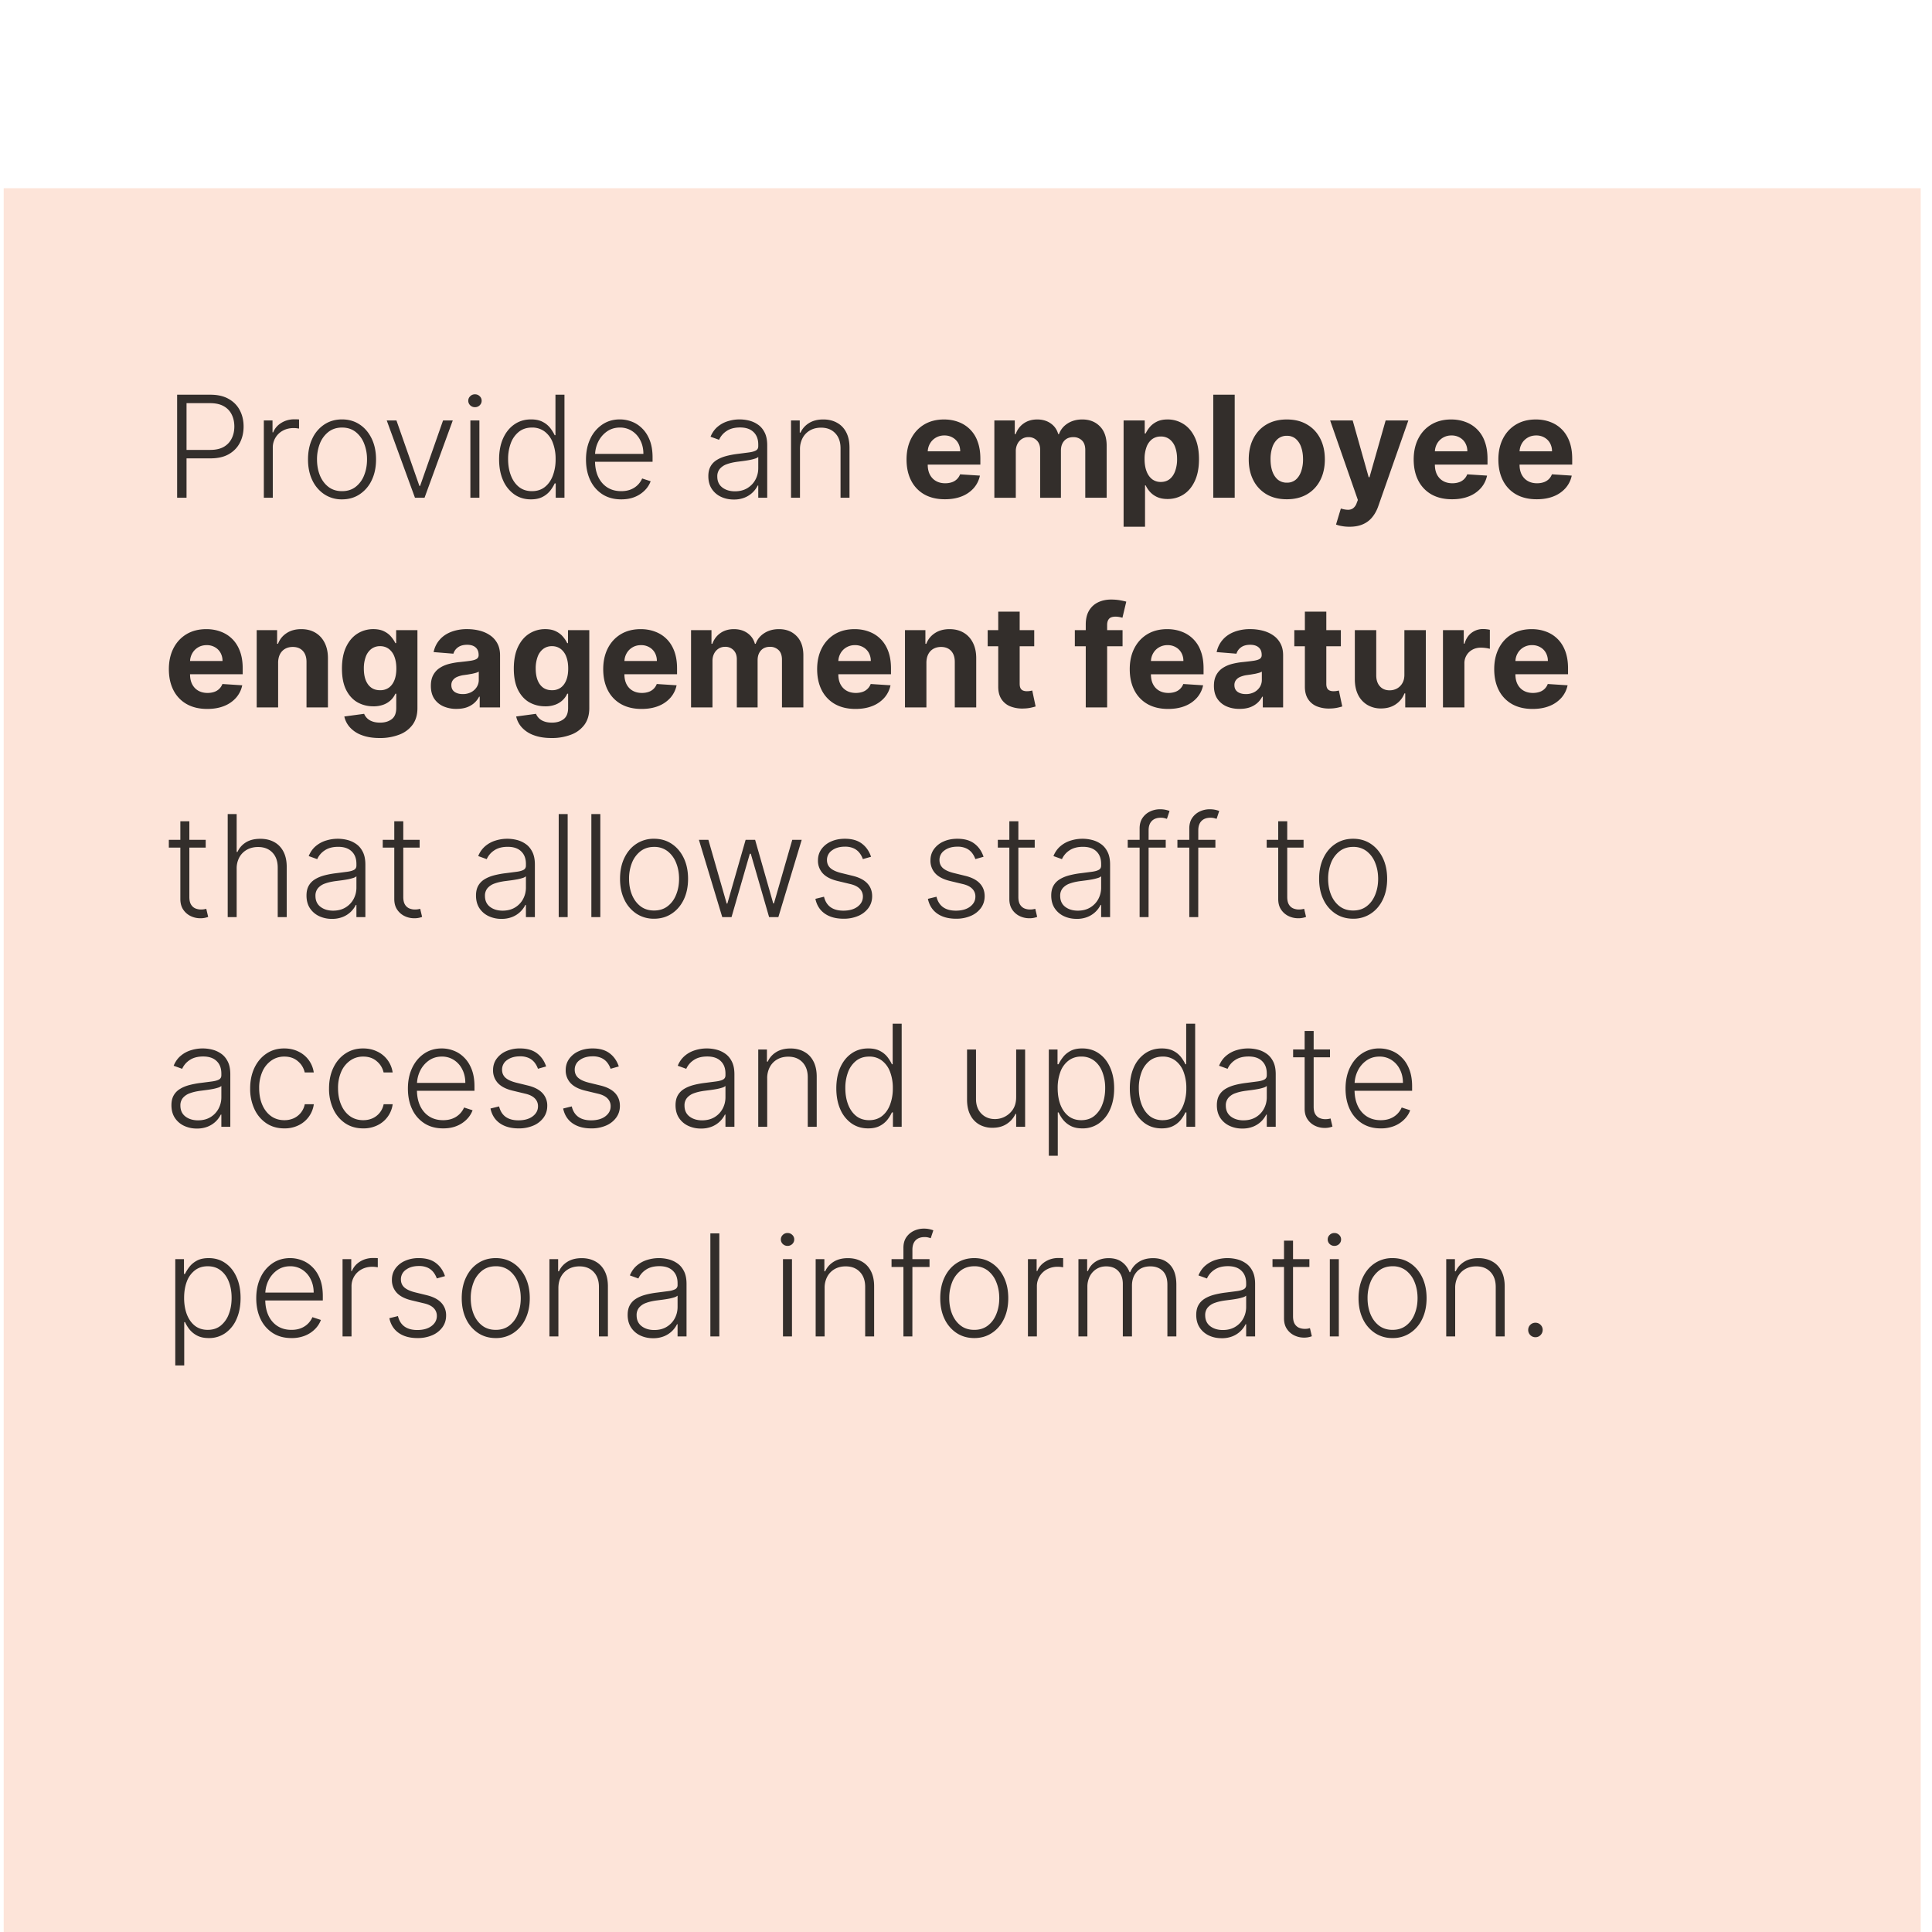
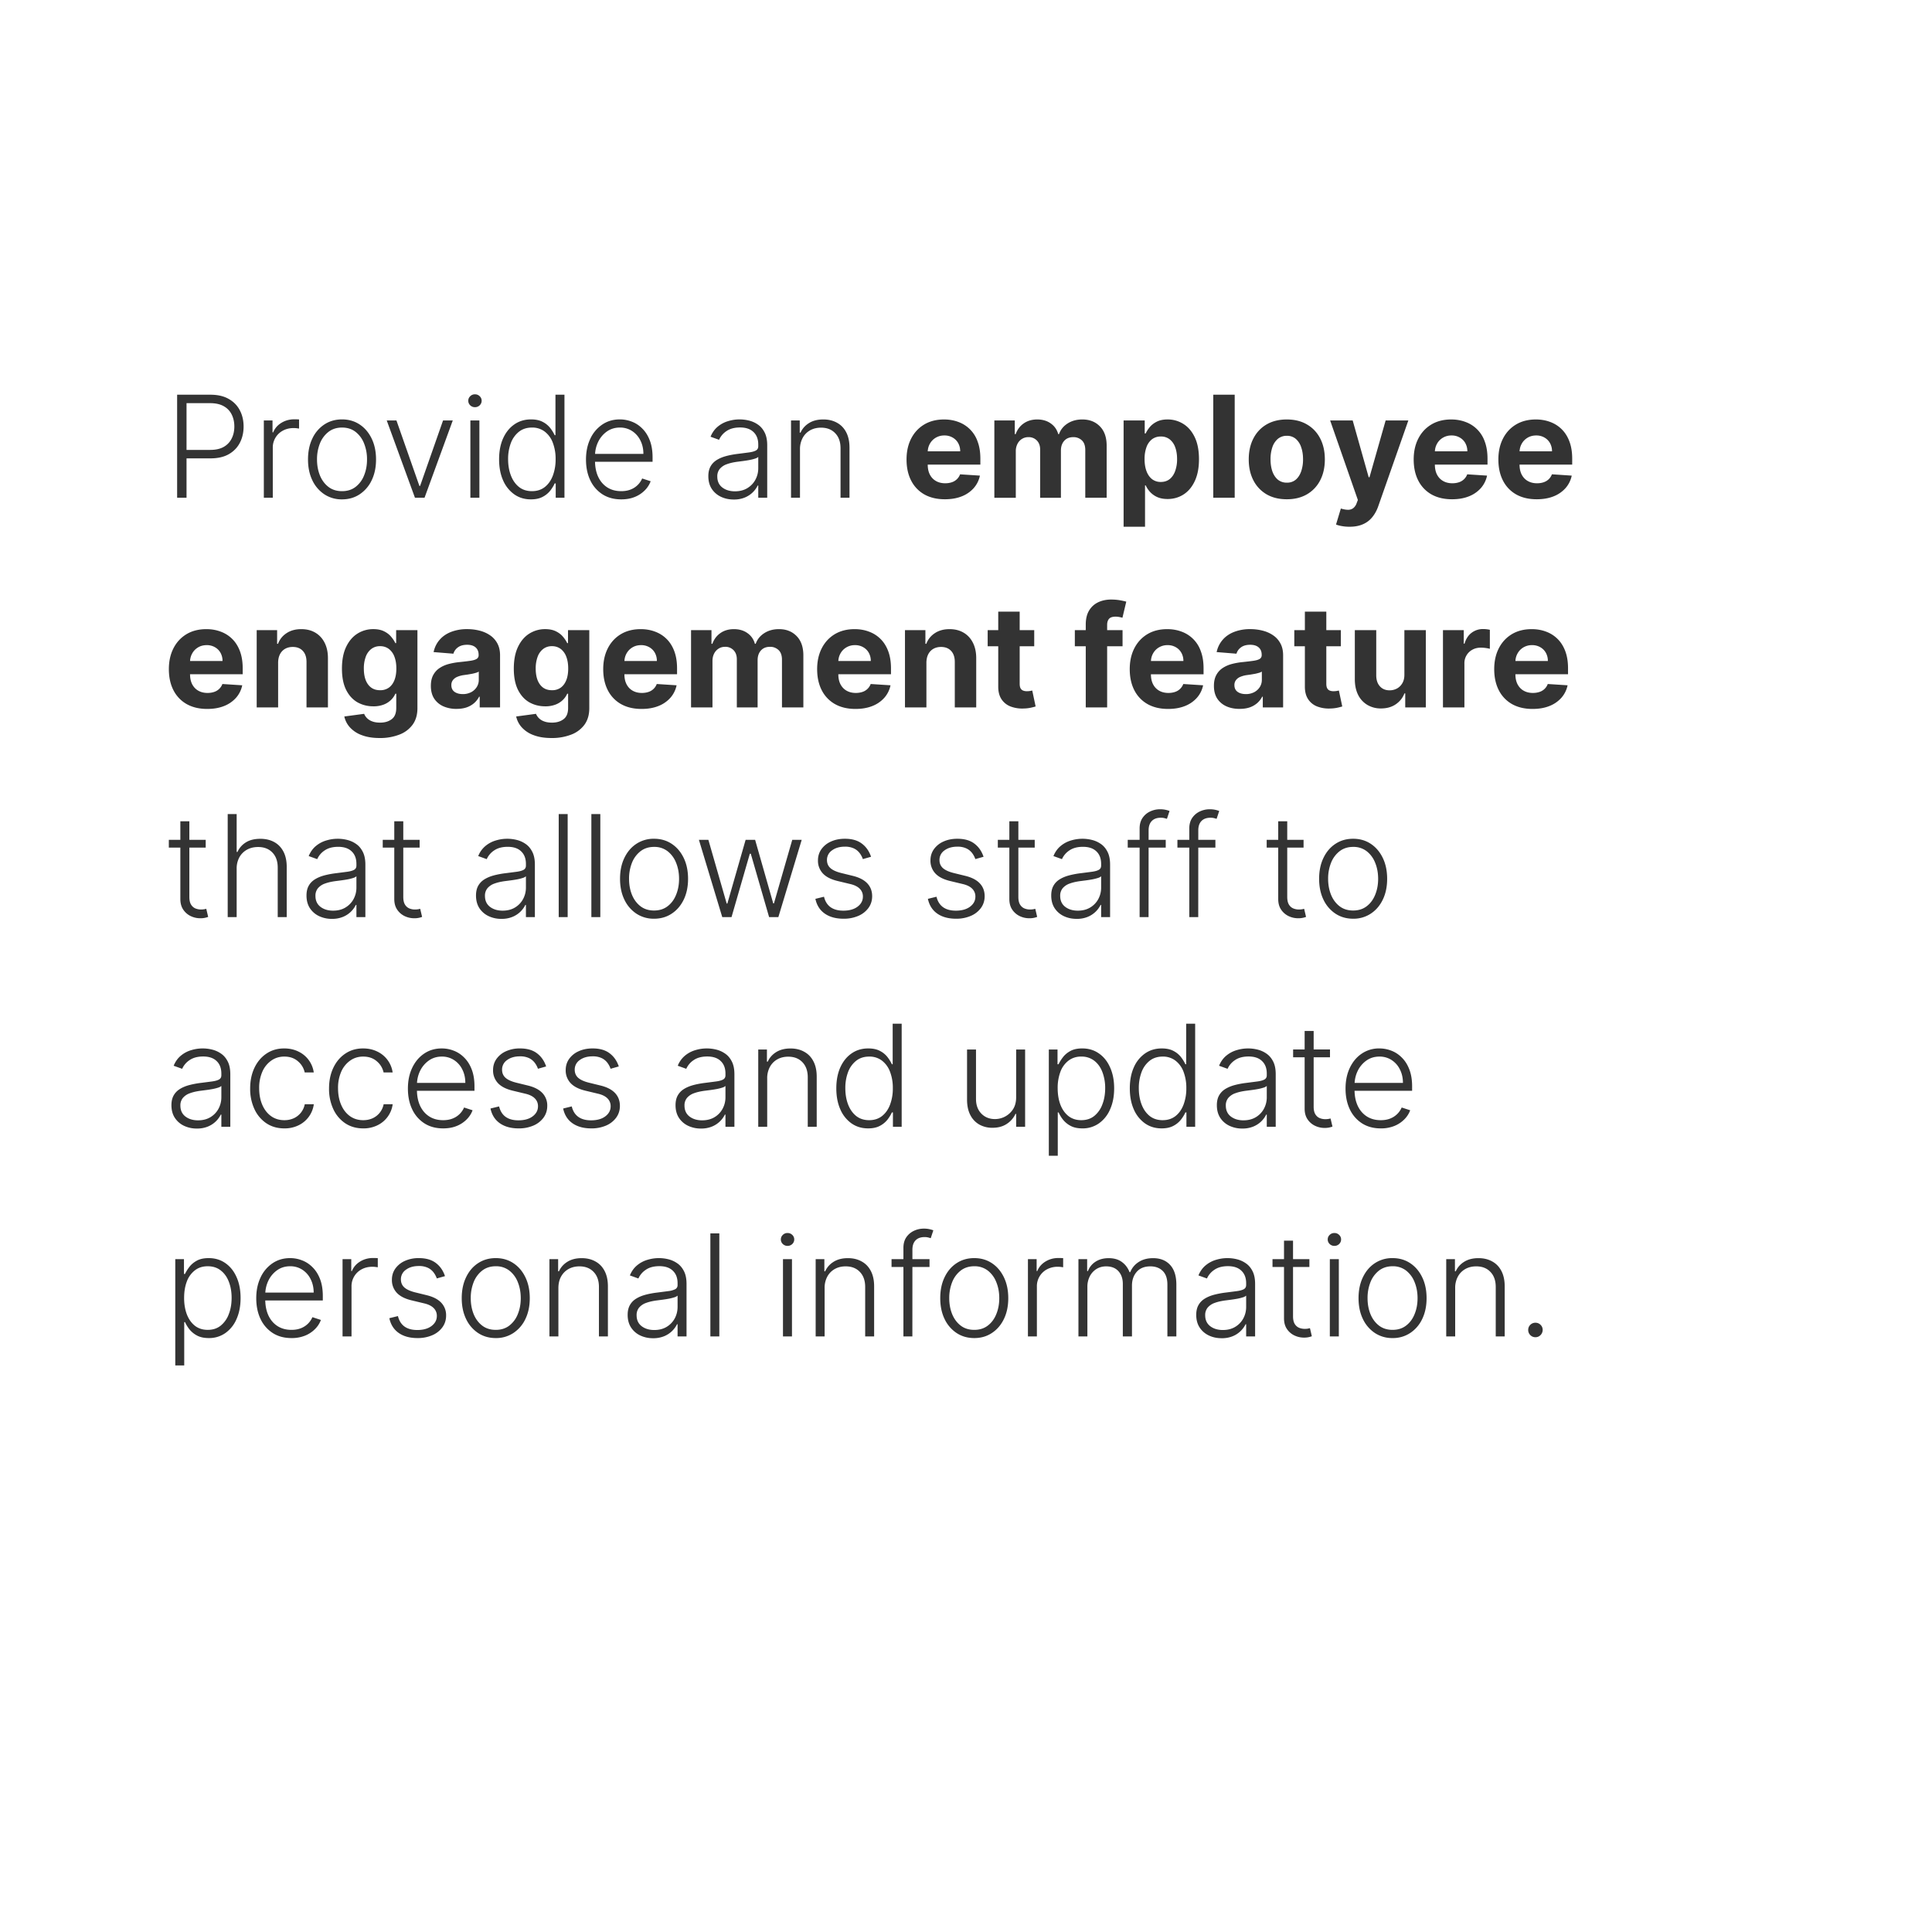
<svg xmlns="http://www.w3.org/2000/svg" width="129" height="129" fill="none">
  <g filter="url(#a)">
-     <path fill="#FDE4D9" d="M.246.03h128v128h-128z" />
    <path fill="#000" fill-opacity=".8" d="M11.827 20.697v-6.88h2.22c.489 0 .896.094 1.223.282.33.186.577.439.743.759.168.32.252.68.252 1.082 0 .4-.083.763-.249 1.085-.165.32-.412.575-.739.763-.327.186-.733.279-1.22.279h-1.746v-.565h1.73c.36 0 .66-.067.897-.201a1.3 1.3 0 0 0 .53-.558c.12-.235.179-.503.179-.803 0-.3-.06-.568-.178-.803a1.275 1.275 0 0 0-.534-.555c-.238-.134-.54-.201-.904-.201h-1.576v6.316h-.628zm5.789 0v-5.16h.58v.793h.045c.103-.26.282-.47.537-.629.258-.16.549-.242.874-.242a4.362 4.362 0 0 1 .316.01v.609a4.87 4.87 0 0 0-.142-.02 1.65 1.65 0 0 0-.218-.014c-.269 0-.509.057-.719.171a1.27 1.27 0 0 0-.675 1.15v3.332h-.598zm5.22.108a2.09 2.09 0 0 1-1.182-.34 2.296 2.296 0 0 1-.8-.937c-.192-.4-.288-.863-.288-1.387 0-.53.096-.994.288-1.395a2.27 2.27 0 0 1 .8-.94c.343-.227.737-.34 1.183-.34.445 0 .838.113 1.179.34.34.226.607.54.8.94.194.401.292.866.292 1.395 0 .524-.096.986-.29 1.387a2.28 2.28 0 0 1-.802.937c-.34.227-.734.34-1.18.34zm0-.548c.36 0 .663-.096.911-.289a1.78 1.78 0 0 0 .565-.77c.13-.32.194-.672.194-1.058a2.81 2.81 0 0 0-.194-1.061 1.807 1.807 0 0 0-.565-.776c-.248-.195-.552-.293-.91-.293-.356 0-.66.098-.91.293a1.832 1.832 0 0 0-.569.776 2.86 2.86 0 0 0-.191 1.061c0 .386.064.738.191 1.059.13.32.32.577.568.77.249.192.552.288.91.288zm7.395-4.72-1.885 5.16h-.639l-1.884-5.16h.648l1.532 4.37h.047l1.532-4.37h.649zm1.176 5.16v-5.16h.602v5.16h-.602zm.306-6.047a.442.442 0 0 1-.316-.125.412.412 0 0 1-.13-.305c0-.119.043-.22.13-.303a.436.436 0 0 1 .316-.127c.123 0 .229.042.316.127a.401.401 0 0 1 .131.303c0 .118-.044.22-.131.305a.442.442 0 0 1-.316.125zm3.735 6.155c-.423 0-.794-.112-1.112-.336a2.225 2.225 0 0 1-.746-.938c-.177-.4-.265-.867-.265-1.4 0-.531.088-.996.265-1.395.18-.4.43-.712.75-.934.32-.224.693-.336 1.118-.336.314 0 .575.056.783.168a1.5 1.5 0 0 1 .5.41c.126.163.224.323.293.477h.054v-2.705h.601v6.881h-.584v-.957h-.07c-.07.157-.169.318-.296.484a1.562 1.562 0 0 1-.508.413c-.208.112-.47.168-.783.168zm.07-.548c.335 0 .62-.09.854-.272.235-.184.415-.436.538-.756a3.05 3.05 0 0 0 .188-1.109 2.99 2.99 0 0 0-.185-1.092 1.668 1.668 0 0 0-.537-.745 1.36 1.36 0 0 0-.857-.273c-.345 0-.636.095-.874.283a1.74 1.74 0 0 0-.537.756 2.995 2.995 0 0 0-.182 1.071c0 .401.062.763.185 1.085.123.323.303.58.538.77.237.188.527.282.87.282zm5.961.548c-.481 0-.898-.112-1.25-.336a2.252 2.252 0 0 1-.816-.938c-.19-.4-.286-.862-.286-1.384 0-.52.095-.98.286-1.384a2.31 2.31 0 0 1 .796-.95c.34-.232.734-.347 1.18-.347.28 0 .55.052.809.155.26.1.493.256.699.467.208.208.373.471.494.79.12.315.181.69.181 1.121v.296H39.54v-.527h3.42c0-.332-.066-.63-.2-.894a1.567 1.567 0 0 0-.555-.632 1.453 1.453 0 0 0-.817-.232c-.327 0-.614.088-.863.262a1.8 1.8 0 0 0-.585.693c-.139.286-.21.6-.211.94v.316c0 .41.07.768.211 1.075.144.305.346.541.608.71.262.167.573.251.931.251.244 0 .458-.038.642-.114a1.376 1.376 0 0 0 .756-.733l.567.185a1.673 1.673 0 0 1-.386.602 1.968 1.968 0 0 1-.665.443c-.264.11-.569.165-.914.165zm7.513.01c-.311 0-.595-.06-.853-.182a1.492 1.492 0 0 1-.615-.53c-.152-.233-.228-.516-.228-.847 0-.255.048-.47.144-.645.096-.175.233-.318.41-.43.177-.112.386-.2.628-.266.242-.065.509-.115.8-.15.289-.037.533-.068.732-.095.202-.027.355-.07.46-.128.106-.058.159-.152.159-.282v-.12c0-.352-.106-.629-.316-.83-.209-.204-.509-.306-.9-.306-.373 0-.676.081-.911.245a1.358 1.358 0 0 0-.49.578l-.569-.205c.117-.282.278-.507.484-.675a1.91 1.91 0 0 1 .692-.367 2.613 2.613 0 0 1 1.391-.037c.215.052.415.142.598.27.184.125.333.3.447.527.114.224.172.508.172.853v3.504h-.598v-.816h-.037a1.651 1.651 0 0 1-.85.796 1.88 1.88 0 0 1-.75.138zm.08-.548c.319 0 .594-.07.827-.211.233-.142.413-.329.538-.562.128-.235.192-.493.192-.776v-.745a.594.594 0 0 1-.226.114 3.108 3.108 0 0 1-.36.09 8.395 8.395 0 0 1-.402.064l-.363.047c-.291.036-.54.092-.746.168a1.075 1.075 0 0 0-.474.316.773.773 0 0 0-.164.51c0 .314.112.557.336.73.224.17.505.255.843.255zm4.343-2.795v3.225h-.598v-5.16h.582v.81h.053c.121-.265.31-.477.565-.636.257-.16.575-.242.954-.242.347 0 .652.073.914.219.264.143.469.355.615.635.147.28.221.624.221 1.031v3.343h-.598v-3.306c0-.423-.118-.758-.356-1.004-.235-.247-.55-.37-.947-.37-.271 0-.512.058-.723.175a1.27 1.27 0 0 0-.5.504 1.57 1.57 0 0 0-.182.776zm9.676 3.326c-.531 0-.988-.107-1.371-.322a2.208 2.208 0 0 1-.88-.921c-.207-.399-.31-.87-.31-1.415 0-.53.103-.996.31-1.397.206-.401.496-.713.87-.937.376-.224.817-.336 1.323-.336.34 0 .658.054.951.164a2.121 2.121 0 0 1 1.29 1.307c.124.327.185.71.185 1.15v.392h-4.357v-.887h3.01a1.1 1.1 0 0 0-.134-.547.962.962 0 0 0-.373-.373 1.063 1.063 0 0 0-.548-.138 1.1 1.1 0 0 0-.578.151 1.06 1.06 0 0 0-.39.4 1.13 1.13 0 0 0-.144.554v.844c0 .255.047.476.141.661.096.186.232.33.407.43.174.101.381.152.621.152.16 0 .305-.023.437-.067a.876.876 0 0 0 .554-.53l1.324.086a1.808 1.808 0 0 1-.413.833 2.075 2.075 0 0 1-.8.551c-.325.13-.7.195-1.125.195zm3.302-.1v-5.161h1.364v.91h.06c.108-.302.287-.54.538-.715.251-.175.551-.262.9-.262.355 0 .656.088.904.265.25.175.415.412.498.712h.053c.106-.296.296-.532.572-.709.277-.179.606-.268.984-.268.482 0 .872.153 1.173.46.302.304.453.737.453 1.297v3.47h-1.428V17.51c0-.287-.076-.502-.228-.645a.801.801 0 0 0-.571-.215c-.26 0-.463.083-.609.248-.145.164-.218.38-.218.649v3.151h-1.387V17.48c0-.253-.073-.455-.219-.605a.749.749 0 0 0-.568-.225.789.789 0 0 0-.43.12.831.831 0 0 0-.299.333 1.06 1.06 0 0 0-.11.498v3.097h-1.432zm8.63 1.934v-7.095h1.41v.867h.065c.062-.14.153-.28.272-.424.12-.145.278-.266.47-.363.195-.098.437-.148.726-.148.376 0 .723.1 1.041.296.318.195.573.49.763.884.19.392.286.883.286 1.475 0 .575-.093 1.061-.28 1.458-.183.394-.434.693-.752.897-.316.201-.67.302-1.061.302-.278 0-.515-.046-.71-.137a1.466 1.466 0 0 1-.473-.346 1.762 1.762 0 0 1-.282-.427h-.044v2.762h-1.431zm1.4-4.515c0 .307.043.575.128.803.085.228.209.406.37.534a.929.929 0 0 0 .588.188c.233 0 .43-.064.591-.191.162-.13.284-.31.366-.538a2.29 2.29 0 0 0 .128-.796c0-.298-.041-.56-.124-.786a1.17 1.17 0 0 0-.366-.531.928.928 0 0 0-.595-.192.946.946 0 0 0-.591.185 1.16 1.16 0 0 0-.367.524 2.268 2.268 0 0 0-.127.8zm6.018-4.3v6.88H81.01v-6.88h1.431zm3.478 6.981c-.522 0-.973-.11-1.354-.333a2.276 2.276 0 0 1-.877-.934c-.206-.4-.309-.865-.309-1.394 0-.533.103-.999.31-1.398.205-.4.498-.712.876-.934.381-.223.832-.335 1.354-.335.522 0 .972.111 1.35.335.382.222.675.534.881.934.206.4.31.865.31 1.398 0 .529-.104.994-.31 1.394-.206.4-.5.71-.88.934-.379.222-.829.333-1.35.333zm.007-1.109a.89.89 0 0 0 .595-.201c.159-.137.278-.323.36-.558a2.41 2.41 0 0 0 .123-.803c0-.3-.041-.568-.124-.803a1.25 1.25 0 0 0-.36-.558.88.88 0 0 0-.594-.205.91.91 0 0 0-.605.205 1.26 1.26 0 0 0-.366.558 2.47 2.47 0 0 0-.121.803c0 .3.04.568.12.803.084.235.206.421.367.558a.921.921 0 0 0 .605.201zm4.181 2.944c-.181 0-.352-.015-.51-.044a1.857 1.857 0 0 1-.39-.104l.322-1.069c.168.052.32.08.454.084a.576.576 0 0 0 .353-.094.705.705 0 0 0 .245-.342l.084-.219-1.851-5.308h1.505l1.068 3.79h.054l1.078-3.79h1.516l-2.006 5.718c-.096.278-.227.52-.393.726a1.61 1.61 0 0 1-.622.48c-.25.114-.553.172-.907.172zm6.846-1.835c-.531 0-.988-.107-1.371-.322a2.208 2.208 0 0 1-.88-.921c-.206-.399-.31-.87-.31-1.415 0-.53.104-.996.31-1.397.206-.401.496-.713.87-.937.376-.224.817-.336 1.323-.336.34 0 .658.054.951.164a2.121 2.121 0 0 1 1.29 1.307c.124.327.185.71.185 1.15v.392h-4.357v-.887h3.01a1.1 1.1 0 0 0-.134-.547.962.962 0 0 0-.373-.373 1.063 1.063 0 0 0-.548-.138 1.1 1.1 0 0 0-.578.151 1.06 1.06 0 0 0-.39.4 1.13 1.13 0 0 0-.144.554v.844c0 .255.047.476.141.661.096.186.232.33.407.43.174.101.381.152.621.152.16 0 .305-.023.437-.067a.876.876 0 0 0 .554-.53l1.324.086a1.808 1.808 0 0 1-.413.833 2.075 2.075 0 0 1-.8.551c-.325.13-.7.195-1.125.195zm5.654 0c-.531 0-.988-.107-1.371-.322a2.206 2.206 0 0 1-.88-.921c-.206-.399-.309-.87-.309-1.415 0-.53.103-.996.309-1.397.206-.401.496-.713.87-.937.376-.224.818-.336 1.324-.336.34 0 .657.054.951.164.295.108.553.27.772.487.222.218.395.49.518.82.123.327.185.71.185 1.15v.392h-4.358v-.887h3.01a1.09 1.09 0 0 0-.134-.547.965.965 0 0 0-.373-.373 1.063 1.063 0 0 0-.548-.138c-.217 0-.409.05-.577.151a1.058 1.058 0 0 0-.39.4c-.094.166-.142.35-.145.554v.844c0 .255.047.476.141.661.097.186.232.33.407.43.175.101.382.152.622.152.159 0 .304-.023.436-.067a.91.91 0 0 0 .34-.202c.094-.09.165-.2.215-.33l1.323.088a1.808 1.808 0 0 1-.413.833 2.073 2.073 0 0 1-.799.551c-.325.13-.7.195-1.126.195zm-88.771 14c-.53 0-.988-.108-1.37-.323a2.209 2.209 0 0 1-.881-.92c-.206-.399-.31-.87-.31-1.414 0-.531.104-.997.31-1.398.206-.401.496-.713.87-.938.376-.224.818-.335 1.324-.335.34 0 .657.054.95.164.296.108.554.27.773.487.222.218.395.49.518.82.123.327.185.71.185 1.15v.392h-4.358v-.887h3.01a1.09 1.09 0 0 0-.134-.547.962.962 0 0 0-.373-.373 1.063 1.063 0 0 0-.548-.138c-.217 0-.41.05-.577.151a1.06 1.06 0 0 0-.39.4 1.13 1.13 0 0 0-.145.554v.844c0 .255.047.475.141.661.097.186.232.33.407.43.175.101.382.152.622.152.159 0 .304-.023.436-.067a.878.878 0 0 0 .554-.53l1.324.086a1.808 1.808 0 0 1-.413.833 2.076 2.076 0 0 1-.8.551c-.324.13-.7.195-1.125.195zm4.734-3.084v2.983h-1.431v-5.16h1.364v.91h.06c.114-.3.306-.537.575-.712.268-.177.594-.265.977-.265.359 0 .671.078.938.235.266.157.473.38.621.672.148.289.222.634.222 1.034v3.286h-1.431v-3.03c.002-.316-.079-.562-.242-.74-.164-.179-.389-.268-.675-.268-.193 0-.363.041-.511.124a.866.866 0 0 0-.343.363c-.08.157-.122.346-.124.568zm6.779 5.026c-.464 0-.861-.064-1.193-.192a1.979 1.979 0 0 1-.786-.514 1.58 1.58 0 0 1-.38-.732l1.324-.178c.04.103.104.2.192.289a.93.93 0 0 0 .346.215c.145.056.322.084.53.084.312 0 .568-.076.77-.229.204-.15.306-.402.306-.755v-.945h-.06a1.359 1.359 0 0 1-.283.407 1.422 1.422 0 0 1-.484.312 1.86 1.86 0 0 1-.705.121c-.388 0-.74-.09-1.059-.268-.316-.182-.568-.458-.756-.83-.186-.374-.279-.847-.279-1.418 0-.585.096-1.073.286-1.465.19-.392.444-.685.76-.88a1.962 1.962 0 0 1 1.044-.293c.29 0 .531.05.726.148.195.097.352.218.47.363.121.143.214.285.28.424h.053v-.867h1.421v5.21c0 .44-.107.807-.322 1.103a1.942 1.942 0 0 1-.894.665 3.53 3.53 0 0 1-1.307.225zm.03-3.192a.98.98 0 0 0 .585-.171c.161-.117.284-.282.37-.497.087-.218.13-.477.13-.78 0-.302-.042-.564-.127-.786a1.149 1.149 0 0 0-.37-.52.94.94 0 0 0-.588-.186.928.928 0 0 0-.595.192 1.15 1.15 0 0 0-.366.524 2.23 2.23 0 0 0-.124.776c0 .298.041.556.124.773.085.215.207.382.367.5.16.117.359.175.594.175zm5.104 1.247a2.15 2.15 0 0 1-.88-.172 1.418 1.418 0 0 1-.612-.514c-.148-.228-.222-.513-.222-.853 0-.287.053-.528.158-.722.105-.195.249-.352.43-.47.181-.12.388-.21.618-.27.233-.06.477-.103.733-.127.3-.032.542-.06.725-.088.184-.029.317-.071.4-.127a.28.28 0 0 0 .125-.249v-.02c0-.213-.068-.377-.202-.494-.132-.116-.32-.175-.564-.175-.258 0-.463.058-.615.172a.789.789 0 0 0-.303.423l-1.323-.107c.067-.314.199-.585.396-.813.197-.231.451-.408.763-.531a2.915 2.915 0 0 1 1.088-.189c.287 0 .561.034.823.101.265.067.499.172.703.313.206.14.368.322.487.544.118.22.178.483.178.79v3.48H32.03v-.715h-.04a1.454 1.454 0 0 1-.332.426 1.537 1.537 0 0 1-.501.286c-.195.067-.42.1-.675.1zm.41-.988a1.2 1.2 0 0 0 .557-.124.988.988 0 0 0 .38-.343.884.884 0 0 0 .138-.487v-.548a.77.77 0 0 1-.185.08 3.374 3.374 0 0 1-.259.065l-.289.05-.262.037a1.772 1.772 0 0 0-.44.117.705.705 0 0 0-.292.219.532.532 0 0 0-.104.336c0 .195.07.344.211.447.144.1.325.15.544.15zm5.931 2.933c-.463 0-.861-.064-1.193-.192a1.979 1.979 0 0 1-.786-.514 1.58 1.58 0 0 1-.38-.732l1.324-.178c.04.103.105.2.192.289a.93.93 0 0 0 .346.215c.145.056.322.084.53.084.312 0 .569-.076.77-.229.204-.15.306-.402.306-.755v-.945h-.06a1.359 1.359 0 0 1-.283.407 1.422 1.422 0 0 1-.484.312 1.86 1.86 0 0 1-.705.121c-.388 0-.74-.09-1.059-.268-.315-.182-.567-.458-.755-.83-.186-.374-.28-.847-.28-1.418 0-.585.096-1.073.286-1.465.19-.392.444-.685.76-.88a1.962 1.962 0 0 1 1.044-.293c.29 0 .531.05.726.148.195.097.352.218.47.363.121.143.214.285.28.424h.053v-.867h1.421v5.21c0 .44-.107.807-.322 1.103a1.942 1.942 0 0 1-.894.665 3.53 3.53 0 0 1-1.307.225zm.03-3.192a.978.978 0 0 0 .585-.171c.161-.117.284-.282.37-.497.087-.218.13-.477.13-.78 0-.302-.042-.564-.127-.786a1.149 1.149 0 0 0-.37-.52.94.94 0 0 0-.588-.186.928.928 0 0 0-.594.192 1.15 1.15 0 0 0-.366.524 2.23 2.23 0 0 0-.125.776c0 .298.042.556.125.773.085.215.207.382.366.5.161.117.36.175.594.175zm5.984 1.25c-.53 0-.988-.108-1.37-.323a2.209 2.209 0 0 1-.881-.92c-.206-.399-.31-.87-.31-1.414 0-.531.104-.997.31-1.398.206-.401.496-.713.87-.938.377-.224.818-.335 1.324-.335.34 0 .657.054.95.164.296.108.554.27.773.487.222.218.395.49.518.82.123.327.185.71.185 1.15v.392h-4.358v-.887h3.01a1.09 1.09 0 0 0-.134-.547.962.962 0 0 0-.373-.373 1.063 1.063 0 0 0-.547-.138c-.218 0-.41.05-.578.151a1.059 1.059 0 0 0-.39.4c-.094.166-.142.35-.145.554v.844c0 .255.047.475.142.661.096.186.231.33.406.43.175.101.382.152.622.152.159 0 .304-.023.436-.067a.877.877 0 0 0 .554-.53l1.324.086a1.807 1.807 0 0 1-.413.833 2.076 2.076 0 0 1-.8.551c-.324.13-.7.195-1.125.195zm3.303-.1v-5.161h1.364v.91h.06c.108-.302.287-.54.538-.715.25-.175.55-.262.9-.262.354 0 .655.088.904.265.249.175.414.412.497.712h.054c.105-.296.296-.532.571-.709.278-.179.606-.268.984-.268.482 0 .873.153 1.173.46.302.304.454.737.454 1.297v3.47h-1.428V31.51c0-.287-.076-.502-.229-.645a.801.801 0 0 0-.57-.215c-.26 0-.463.083-.609.248-.146.164-.218.38-.218.649v3.151h-1.388V31.48c0-.253-.073-.455-.218-.605a.749.749 0 0 0-.568-.225c-.16 0-.303.04-.43.12a.831.831 0 0 0-.3.333c-.073.142-.11.307-.11.498v3.097H46.14zm10.981.1c-.53 0-.988-.108-1.37-.323a2.209 2.209 0 0 1-.881-.92c-.206-.399-.31-.87-.31-1.414 0-.531.104-.997.31-1.398.206-.401.496-.713.87-.938.376-.224.818-.335 1.324-.335.34 0 .657.054.95.164.296.108.554.27.773.487.222.218.395.49.518.82.123.327.185.71.185 1.15v.392h-4.358v-.887h3.01a1.09 1.09 0 0 0-.134-.547.962.962 0 0 0-.373-.373 1.063 1.063 0 0 0-.548-.138 1.1 1.1 0 0 0-.578.151 1.06 1.06 0 0 0-.39.4 1.13 1.13 0 0 0-.144.554v.844c0 .255.047.475.141.661.097.186.232.33.407.43.175.101.382.152.621.152.16 0 .305-.023.437-.067a.876.876 0 0 0 .554-.53l1.324.086a1.808 1.808 0 0 1-.413.833 2.075 2.075 0 0 1-.8.551c-.324.13-.7.195-1.125.195zm4.734-3.084v2.983h-1.431v-5.16h1.364v.91h.06c.114-.3.306-.537.575-.712.269-.177.594-.265.977-.265.359 0 .671.078.938.235.266.157.474.38.621.672.148.289.222.634.222 1.034v3.286h-1.431v-3.03c.002-.316-.079-.562-.242-.74-.164-.179-.389-.268-.675-.268-.193 0-.363.041-.511.124a.866.866 0 0 0-.343.363c-.08.157-.122.346-.124.568zm7.199-2.177v1.075h-3.108v-1.075h3.108zM66.653 28.3h1.431v4.811c0 .133.02.236.06.31a.33.33 0 0 0 .168.15.68.68 0 0 0 .256.044c.067 0 .134-.005.201-.016l.155-.03.225 1.064a4.003 4.003 0 0 1-.302.078 2.42 2.42 0 0 1-.474.057 2.175 2.175 0 0 1-.907-.138 1.266 1.266 0 0 1-.602-.49c-.143-.222-.214-.502-.211-.84v-5zm8.3 1.237v1.075h-3.186v-1.075h3.185zm-2.457 5.16v-5.533c0-.374.073-.684.219-.93.147-.247.349-.432.604-.555.256-.123.546-.185.87-.185.22 0 .42.017.602.05.184.034.32.064.41.091l-.256 1.075a1.796 1.796 0 0 0-.208-.05 1.298 1.298 0 0 0-.248-.024c-.211 0-.358.05-.44.148-.084.096-.125.232-.125.407v5.506h-1.428zm5.498.101c-.531 0-.988-.108-1.371-.323a2.209 2.209 0 0 1-.88-.92c-.206-.399-.31-.87-.31-1.414 0-.531.103-.997.31-1.398.206-.401.496-.713.87-.938.376-.224.817-.335 1.323-.335.34 0 .658.054.951.164a2.121 2.121 0 0 1 1.29 1.307c.124.327.185.71.185 1.15v.392h-4.357v-.887h3.01a1.09 1.09 0 0 0-.135-.547.962.962 0 0 0-.372-.373 1.063 1.063 0 0 0-.548-.138 1.1 1.1 0 0 0-.578.151 1.059 1.059 0 0 0-.39.4c-.094.166-.142.35-.144.554v.844c0 .255.047.475.141.661.096.186.232.33.406.43.175.101.382.152.622.152.16 0 .305-.023.437-.067a.877.877 0 0 0 .554-.53l1.324.086a1.808 1.808 0 0 1-.413.833 2.076 2.076 0 0 1-.8.551c-.325.13-.7.195-1.125.195zm4.774-.003c-.33 0-.623-.057-.88-.172a1.418 1.418 0 0 1-.612-.514c-.148-.228-.222-.513-.222-.853 0-.287.053-.528.158-.722.105-.195.249-.352.43-.47.182-.12.388-.21.618-.27.233-.06.477-.103.733-.127.3-.032.542-.06.726-.088.183-.029.317-.071.4-.127a.28.28 0 0 0 .124-.249v-.02c0-.213-.067-.377-.202-.494-.132-.116-.32-.175-.564-.175-.258 0-.463.058-.615.172a.789.789 0 0 0-.303.423l-1.323-.107a1.8 1.8 0 0 1 .396-.813c.197-.231.451-.408.763-.531a2.915 2.915 0 0 1 1.088-.189 3.3 3.3 0 0 1 .823.101c.265.067.499.172.703.313.206.14.368.322.487.544.119.22.178.483.178.79v3.48h-1.357v-.715h-.04a1.458 1.458 0 0 1-.333.426 1.539 1.539 0 0 1-.5.286c-.196.067-.42.1-.676.1zm.41-.988a1.2 1.2 0 0 0 .557-.124.988.988 0 0 0 .38-.343.884.884 0 0 0 .138-.487v-.548a.77.77 0 0 1-.185.08 3.397 3.397 0 0 1-.259.065l-.289.05a71.7 71.7 0 0 0-.262.037 1.773 1.773 0 0 0-.44.117.704.704 0 0 0-.292.219.532.532 0 0 0-.104.336c0 .195.07.344.211.447.144.1.325.15.545.15zm6.351-4.27v1.075h-3.108v-1.075h3.108zM87.127 28.3h1.431v4.811c0 .133.02.236.06.31a.333.333 0 0 0 .169.15c.074.03.159.044.255.044.067 0 .135-.005.202-.016l.154-.03.225 1.064a4.02 4.02 0 0 1-.302.078 2.42 2.42 0 0 1-.474.057 2.175 2.175 0 0 1-.907-.138 1.266 1.266 0 0 1-.601-.49c-.144-.222-.214-.502-.212-.84v-5zm6.644 4.2v-2.963h1.431v5.16h-1.374v-.937h-.054c-.116.302-.31.545-.581.729-.269.184-.597.276-.984.276a1.74 1.74 0 0 1-.91-.236 1.617 1.617 0 0 1-.616-.668c-.145-.29-.22-.635-.221-1.038v-3.286h1.43v3.03c.003.305.085.546.246.722.161.178.377.266.648.266.173 0 .334-.04.484-.118a.92.92 0 0 0 .363-.356c.094-.157.14-.35.138-.581zm2.576 2.197v-5.16h1.388v.9h.053c.094-.32.252-.562.474-.726a1.25 1.25 0 0 1 .766-.248 2.181 2.181 0 0 1 .45.05v1.27a2.5 2.5 0 0 0-.605-.077c-.21 0-.398.046-.564.138a1.016 1.016 0 0 0-.53.934v2.92h-1.432zm5.983.101c-.531 0-.988-.108-1.371-.323a2.206 2.206 0 0 1-.88-.92c-.206-.399-.31-.87-.31-1.414 0-.531.104-.997.31-1.398.206-.401.496-.713.87-.938.376-.224.818-.335 1.324-.335.34 0 .657.054.951.164.295.108.553.27.772.487.222.218.394.49.518.82.123.327.184.71.184 1.15v.392h-4.357v-.887h3.01a1.1 1.1 0 0 0-.134-.547.965.965 0 0 0-.373-.373 1.063 1.063 0 0 0-.548-.138 1.1 1.1 0 0 0-.578.151 1.063 1.063 0 0 0-.389.4c-.094.166-.143.35-.145.554v.844c0 .255.047.475.141.661.097.186.232.33.407.43.175.101.382.152.621.152.159 0 .305-.023.437-.067a.863.863 0 0 0 .554-.53l1.324.086a1.808 1.808 0 0 1-.413.833 2.076 2.076 0 0 1-.8.551c-.324.13-.7.195-1.125.195zm-88.595 8.739v.52h-2.462v-.52h2.462zM12.042 42.3h.601v5.05c0 .215.037.384.111.507.074.121.17.208.289.259a.98.98 0 0 0 .38.074 1.282 1.282 0 0 0 .349-.047l.128.54a1.405 1.405 0 0 1-.531.091 1.47 1.47 0 0 1-.635-.144 1.243 1.243 0 0 1-.497-.43c-.13-.19-.195-.427-.195-.709v-5.19zm3.76 3.172v3.225h-.598v-6.88h.598v2.53h.054c.12-.267.308-.48.561-.639.255-.159.578-.239.968-.239.35 0 .656.072.92.215.265.144.47.355.618.636.148.28.222.624.222 1.034v3.343h-.601v-3.306c0-.425-.119-.76-.356-1.004-.235-.247-.554-.37-.954-.37-.276 0-.521.058-.736.175a1.284 1.284 0 0 0-.511.504 1.549 1.549 0 0 0-.185.776zm6.36 3.343a1.97 1.97 0 0 1-.854-.182 1.492 1.492 0 0 1-.615-.53c-.152-.233-.228-.516-.228-.847 0-.255.048-.47.144-.645.096-.175.233-.318.41-.43.177-.112.386-.2.628-.266.242-.065.509-.115.8-.15.289-.037.533-.068.732-.095.202-.027.355-.07.46-.128.106-.058.159-.152.159-.282v-.12c0-.352-.106-.629-.316-.83-.209-.204-.509-.306-.9-.306-.373 0-.676.082-.911.245a1.358 1.358 0 0 0-.49.578l-.569-.205c.117-.282.278-.507.484-.675a1.91 1.91 0 0 1 .692-.367 2.612 2.612 0 0 1 1.391-.037c.215.052.415.142.598.27.184.125.333.3.447.527.114.224.172.508.172.853v3.504h-.598v-.816h-.037a1.651 1.651 0 0 1-.85.796 1.88 1.88 0 0 1-.75.138zm.08-.548c.318 0 .594-.07.826-.211.233-.142.413-.329.538-.561a1.6 1.6 0 0 0 .192-.777v-.746a.594.594 0 0 1-.225.115 3.108 3.108 0 0 1-.36.09 8.395 8.395 0 0 1-.403.064l-.363.047c-.291.036-.54.092-.746.168a1.075 1.075 0 0 0-.474.316.773.773 0 0 0-.164.51c0 .314.112.557.336.73.224.17.505.255.843.255zm5.777-4.73v.52h-2.463v-.52h2.463zM26.326 42.3h.601v5.05c0 .215.037.384.111.507a.63.63 0 0 0 .289.259.98.98 0 0 0 .38.074 1.282 1.282 0 0 0 .349-.047l.128.54a1.405 1.405 0 0 1-.531.091 1.47 1.47 0 0 1-.635-.144 1.243 1.243 0 0 1-.497-.43c-.13-.19-.195-.427-.195-.709v-5.19zm7.154 6.515a1.97 1.97 0 0 1-.854-.182 1.493 1.493 0 0 1-.615-.53c-.152-.233-.228-.516-.228-.847 0-.255.048-.47.144-.645a1.18 1.18 0 0 1 .41-.43c.177-.112.387-.2.628-.266a5.83 5.83 0 0 1 .8-.15c.289-.037.533-.068.733-.095.201-.027.355-.07.46-.128.105-.058.158-.152.158-.282v-.12c0-.352-.106-.629-.316-.83-.208-.204-.509-.306-.9-.306-.372 0-.676.082-.911.245a1.357 1.357 0 0 0-.49.578l-.568-.205a1.67 1.67 0 0 1 .483-.675c.206-.17.437-.293.693-.367a2.612 2.612 0 0 1 1.39-.037c.215.052.415.142.599.27.183.125.332.3.446.527.115.224.172.508.172.853v3.504h-.598v-.816h-.037a1.652 1.652 0 0 1-.85.796 1.88 1.88 0 0 1-.75.138zm.08-.548c.318 0 .594-.07.827-.211a1.46 1.46 0 0 0 .537-.561 1.6 1.6 0 0 0 .192-.777v-.746a.594.594 0 0 1-.225.115 3.103 3.103 0 0 1-.36.09 8.395 8.395 0 0 1-.403.064l-.363.047c-.291.036-.54.092-.746.168a1.076 1.076 0 0 0-.474.316.773.773 0 0 0-.164.51c0 .314.112.557.336.73.224.17.505.255.843.255zm4.343-6.45v6.88h-.598v-6.88h.598zm2.18 0v6.88h-.598v-6.88h.598zm3.588 6.988a2.09 2.09 0 0 1-1.182-.34 2.296 2.296 0 0 1-.8-.937c-.193-.4-.289-.863-.289-1.387 0-.53.096-.994.289-1.395.193-.403.46-.717.8-.94a2.09 2.09 0 0 1 1.182-.34c.446 0 .84.113 1.18.34.34.226.607.54.8.94.194.401.291.866.291 1.395 0 .524-.096.986-.288 1.387-.193.399-.46.711-.803.937-.34.227-.734.34-1.18.34zm0-.548c.359 0 .662-.096.91-.289.25-.192.438-.449.565-.77.13-.32.195-.672.195-1.057 0-.386-.065-.74-.195-1.062a1.807 1.807 0 0 0-.564-.776 1.43 1.43 0 0 0-.91-.293c-.357 0-.66.098-.911.293a1.832 1.832 0 0 0-.568.776 2.86 2.86 0 0 0-.191 1.062c0 .385.063.738.191 1.058.13.32.32.577.568.77.248.192.552.288.91.288zm4.554.44-1.559-5.16h.632l1.223 4.257h.044l1.22-4.257h.634l1.21 4.246h.047l1.223-4.246h.631l-1.559 5.16h-.618l-1.223-4.23h-.064l-1.222 4.23h-.619zm9.935-4.028-.547.155a1.44 1.44 0 0 0-.229-.42 1.038 1.038 0 0 0-.386-.3 1.368 1.368 0 0 0-.585-.11c-.35 0-.636.083-.86.248a.765.765 0 0 0-.336.642c0 .222.076.402.229.54.154.138.392.246.712.327l.78.191c.431.105.755.272.97.5.217.23.326.516.326.861 0 .291-.08.55-.242.776a1.625 1.625 0 0 1-.675.534 2.43 2.43 0 0 1-.998.192c-.504 0-.92-.113-1.246-.34-.328-.228-.537-.557-.629-.987l.575-.141c.074.306.218.538.433.695.218.157.503.235.857.235.396 0 .713-.088.95-.265.238-.18.357-.403.357-.672a.718.718 0 0 0-.208-.524c-.14-.144-.35-.249-.632-.316l-.843-.202c-.448-.107-.78-.277-.995-.51a1.23 1.23 0 0 1-.322-.867c0-.285.077-.534.231-.75a1.55 1.55 0 0 1 .639-.51c.27-.123.58-.185.927-.185.473 0 .85.108 1.132.323.285.212.49.506.615.88zm7.512 0-.548.155a1.44 1.44 0 0 0-.228-.42 1.036 1.036 0 0 0-.387-.3 1.368 1.368 0 0 0-.584-.11c-.35 0-.636.083-.86.248a.765.765 0 0 0-.336.642c0 .222.076.402.228.54.155.138.392.246.712.327l.78.191c.432.105.756.272.97.5.218.23.327.516.327.861 0 .291-.081.55-.242.776a1.623 1.623 0 0 1-.676.534 2.423 2.423 0 0 1-.997.192c-.504 0-.92-.113-1.247-.34-.327-.228-.536-.557-.628-.987l.574-.141c.074.306.219.538.434.695.217.157.503.235.857.235.396 0 .713-.088.95-.265.238-.18.356-.403.356-.672a.718.718 0 0 0-.208-.524c-.139-.144-.35-.249-.632-.316l-.843-.202c-.448-.107-.78-.277-.994-.51a1.23 1.23 0 0 1-.323-.867c0-.285.078-.534.232-.75a1.55 1.55 0 0 1 .638-.51c.271-.123.58-.185.928-.185.472 0 .85.108 1.132.323.284.212.49.506.615.88zm3.416-1.132v.52h-2.463v-.52h2.463zM67.394 42.3h.602v5.05c0 .215.037.384.11.507.075.121.17.208.29.259a.98.98 0 0 0 .38.074 1.26 1.26 0 0 0 .349-.047l.127.54a1.405 1.405 0 0 1-.531.091 1.47 1.47 0 0 1-.635-.144 1.242 1.242 0 0 1-.497-.43c-.13-.19-.195-.427-.195-.709v-5.19zm4.493 6.515c-.311 0-.596-.06-.853-.182a1.493 1.493 0 0 1-.615-.53c-.152-.233-.228-.516-.228-.847 0-.255.048-.47.144-.645.096-.175.233-.318.41-.43.177-.112.386-.2.628-.266a5.83 5.83 0 0 1 .8-.15c.289-.037.533-.068.732-.095.202-.027.355-.07.46-.128.106-.058.158-.152.158-.282v-.12c0-.352-.105-.629-.315-.83-.209-.204-.509-.306-.9-.306-.373 0-.676.082-.911.245a1.359 1.359 0 0 0-.49.578l-.569-.205c.117-.282.278-.507.484-.675a1.91 1.91 0 0 1 .692-.367 2.611 2.611 0 0 1 1.39-.037c.216.052.416.142.6.27.183.125.332.3.446.527.114.224.171.508.171.853v3.504h-.598v-.816h-.036a1.652 1.652 0 0 1-.85.796 1.88 1.88 0 0 1-.75.138zm.08-.548c.319 0 .594-.07.827-.211.233-.142.413-.329.538-.561a1.6 1.6 0 0 0 .191-.777v-.746a.594.594 0 0 1-.225.115 3.098 3.098 0 0 1-.36.09 8.39 8.39 0 0 1-.402.064l-.363.047c-.291.036-.54.092-.746.168a1.076 1.076 0 0 0-.474.316.773.773 0 0 0-.164.51c0 .314.112.557.336.73.224.17.505.255.843.255zm5.869-4.73v.52h-2.537v-.52h2.537zm-1.744 5.16v-5.916c0-.278.064-.512.192-.702.13-.19.298-.335.507-.434.208-.098.429-.148.662-.148a1.723 1.723 0 0 1 .638.114l-.175.525a8.13 8.13 0 0 0-.164-.047.937.937 0 0 0-.246-.027c-.26 0-.46.073-.601.218-.141.146-.212.354-.212.625l-.003 5.792h-.598zm5.06-5.16v.52h-2.536v-.52h2.537zm-1.743 5.16v-5.916c0-.278.064-.512.191-.702.13-.19.3-.335.508-.434.208-.098.429-.148.661-.148a1.723 1.723 0 0 1 .638.114l-.174.525a8.13 8.13 0 0 0-.164-.047.937.937 0 0 0-.246-.027c-.26 0-.46.073-.601.218-.141.146-.212.354-.212.625l-.003 5.792h-.598zm7.63-5.16v.52h-2.462v-.52h2.463zM85.347 42.3h.602v5.05c0 .215.037.384.11.507.074.121.17.208.29.259a.98.98 0 0 0 .38.074 1.26 1.26 0 0 0 .349-.047l.127.54a1.405 1.405 0 0 1-.531.091 1.47 1.47 0 0 1-.635-.144 1.242 1.242 0 0 1-.497-.43c-.13-.19-.195-.427-.195-.709v-5.19zm5.002 6.505c-.446 0-.84-.113-1.183-.34a2.296 2.296 0 0 1-.8-.937c-.192-.4-.288-.863-.288-1.387 0-.53.096-.994.289-1.395.192-.403.46-.717.8-.94.342-.227.736-.34 1.182-.34.446 0 .839.113 1.18.34.34.226.606.54.8.94.194.401.291.866.291 1.395 0 .524-.096.986-.289 1.387-.192.399-.46.711-.803.937a2.08 2.08 0 0 1-1.179.34zm0-.548c.359 0 .662-.096.91-.289.25-.192.437-.449.565-.77.13-.32.195-.672.195-1.057 0-.386-.065-.74-.195-1.062a1.807 1.807 0 0 0-.564-.776 1.43 1.43 0 0 0-.91-.293c-.357 0-.66.098-.911.293a1.832 1.832 0 0 0-.568.776 2.86 2.86 0 0 0-.192 1.062c0 .385.064.738.192 1.058.13.32.32.577.568.77.248.192.552.288.91.288zM13.144 62.815a1.97 1.97 0 0 1-.854-.182 1.493 1.493 0 0 1-.614-.53c-.153-.233-.229-.516-.229-.847 0-.255.048-.47.145-.645.096-.175.233-.318.41-.43.176-.112.386-.2.628-.266a5.83 5.83 0 0 1 .8-.15c.288-.037.533-.068.732-.095.201-.027.355-.07.46-.128.105-.058.158-.152.158-.282v-.12c0-.352-.105-.629-.316-.83-.208-.204-.508-.306-.9-.306-.372 0-.675.082-.91.245a1.359 1.359 0 0 0-.491.578l-.568-.205c.116-.282.278-.507.484-.675a1.91 1.91 0 0 1 .692-.367 2.611 2.611 0 0 1 1.39-.037c.216.052.415.142.599.27.184.125.332.3.447.527.114.224.171.508.171.853v3.504h-.598v-.816h-.037a1.652 1.652 0 0 1-.85.796 1.88 1.88 0 0 1-.75.138zm.08-.548c.319 0 .594-.07.827-.211a1.46 1.46 0 0 0 .537-.561 1.6 1.6 0 0 0 .192-.777v-.746a.594.594 0 0 1-.225.115 3.098 3.098 0 0 1-.36.09 8.39 8.39 0 0 1-.403.064l-.363.047c-.29.036-.54.092-.745.168a1.076 1.076 0 0 0-.474.316.773.773 0 0 0-.165.51c0 .314.112.557.336.73.224.17.505.255.844.255zm5.76.538c-.46 0-.863-.116-1.205-.346a2.292 2.292 0 0 1-.793-.948 3.191 3.191 0 0 1-.283-1.37c0-.518.096-.978.286-1.381.193-.404.46-.72.8-.948.34-.23.735-.346 1.186-.346.345 0 .657.067.937.202a1.824 1.824 0 0 1 1.038 1.4h-.605a1.336 1.336 0 0 0-.453-.745c-.238-.208-.54-.313-.907-.313-.33 0-.62.09-.874.27a1.767 1.767 0 0 0-.595.742 2.67 2.67 0 0 0-.211 1.098c0 .42.07.79.208 1.112.139.32.334.572.585.753.253.181.549.272.887.272a1.5 1.5 0 0 0 .625-.127 1.295 1.295 0 0 0 .739-.938h.605a1.827 1.827 0 0 1-1.015 1.404 2.106 2.106 0 0 1-.954.209zm5.267 0c-.461 0-.863-.116-1.206-.346a2.292 2.292 0 0 1-.793-.948 3.19 3.19 0 0 1-.282-1.37c0-.518.095-.978.286-1.381.192-.404.459-.72.8-.948.34-.23.735-.346 1.185-.346.345 0 .657.067.937.202a1.824 1.824 0 0 1 1.039 1.4h-.605a1.336 1.336 0 0 0-.454-.745c-.237-.208-.54-.313-.907-.313-.33 0-.62.09-.873.27a1.767 1.767 0 0 0-.595.742 2.67 2.67 0 0 0-.212 1.098c0 .42.07.79.209 1.112.138.32.333.572.584.753.253.181.549.272.887.272.229 0 .437-.042.625-.127a1.295 1.295 0 0 0 .74-.938h.604a1.827 1.827 0 0 1-1.015 1.404 2.106 2.106 0 0 1-.954.209zm5.337 0c-.482 0-.898-.112-1.25-.336a2.252 2.252 0 0 1-.816-.938c-.19-.4-.286-.862-.286-1.384 0-.52.095-.98.286-1.384.193-.405.458-.722.796-.95.34-.232.734-.347 1.18-.347.28 0 .55.052.81.155.259.1.492.256.698.467.208.208.373.471.494.79.12.315.181.69.181 1.121v.296H27.65v-.527h3.42c0-.332-.066-.63-.2-.894a1.567 1.567 0 0 0-.555-.632 1.453 1.453 0 0 0-.817-.232c-.327 0-.614.088-.863.263a1.8 1.8 0 0 0-.585.692c-.139.286-.21.6-.211.94v.316c0 .41.07.768.211 1.075.144.305.346.541.608.71.262.167.573.251.931.251.244 0 .458-.038.642-.114a1.375 1.375 0 0 0 .756-.733l.567.185a1.673 1.673 0 0 1-.386.602 1.969 1.969 0 0 1-.665.443c-.264.11-.569.165-.914.165zm6.878-4.136-.547.155a1.44 1.44 0 0 0-.229-.42 1.036 1.036 0 0 0-.386-.3 1.367 1.367 0 0 0-.585-.11c-.35 0-.636.083-.86.248a.765.765 0 0 0-.336.642c0 .222.076.402.229.54.154.138.392.246.712.327l.78.191c.432.105.755.272.97.5a1.2 1.2 0 0 1 .326.861c0 .291-.08.55-.242.776a1.623 1.623 0 0 1-.675.534 2.43 2.43 0 0 1-.998.192c-.504 0-.92-.113-1.246-.34-.327-.228-.537-.557-.629-.987l.575-.141c.074.306.218.538.433.695.218.157.503.235.857.235.396 0 .713-.088.95-.265.238-.18.357-.403.357-.672a.718.718 0 0 0-.208-.524c-.14-.144-.35-.249-.632-.316l-.843-.202c-.448-.107-.78-.277-.995-.51a1.23 1.23 0 0 1-.322-.867c0-.285.077-.534.232-.75a1.55 1.55 0 0 1 .638-.51 2.22 2.22 0 0 1 .927-.185c.473 0 .85.108 1.133.323.284.212.489.506.614.88zm4.85 0-.547.155a1.437 1.437 0 0 0-.228-.42 1.037 1.037 0 0 0-.386-.3 1.368 1.368 0 0 0-.585-.11c-.35 0-.636.083-.86.248a.765.765 0 0 0-.336.642c0 .222.076.402.228.54.155.138.392.246.713.327l.779.191c.432.105.756.272.971.5.217.23.326.516.326.861 0 .291-.08.55-.242.776a1.624 1.624 0 0 1-.675.534 2.43 2.43 0 0 1-.998.192c-.504 0-.92-.113-1.247-.34-.327-.228-.536-.557-.628-.987l.575-.141c.073.306.218.538.433.695.217.157.503.235.857.235.396 0 .713-.088.95-.265.238-.18.357-.403.357-.672a.718.718 0 0 0-.209-.524c-.139-.144-.35-.249-.631-.316l-.844-.202c-.447-.107-.779-.277-.994-.51a1.23 1.23 0 0 1-.323-.867c0-.285.078-.534.232-.75a1.55 1.55 0 0 1 .639-.51c.27-.123.58-.185.927-.185.472 0 .85.108 1.132.323.285.212.49.506.615.88zm5.487 4.146a1.97 1.97 0 0 1-.854-.182 1.492 1.492 0 0 1-.615-.53c-.152-.233-.228-.516-.228-.847 0-.255.048-.47.144-.645a1.18 1.18 0 0 1 .41-.43c.177-.112.387-.2.629-.266.241-.065.508-.115.8-.15.288-.037.532-.068.732-.095.201-.027.355-.07.46-.128.105-.058.158-.152.158-.282v-.12c0-.352-.105-.629-.316-.83-.208-.204-.508-.306-.9-.306-.372 0-.676.082-.911.245a1.359 1.359 0 0 0-.49.578l-.568-.205a1.68 1.68 0 0 1 .483-.675 1.91 1.91 0 0 1 .693-.367 2.613 2.613 0 0 1 1.391-.037c.215.052.414.142.598.27.183.125.332.3.446.527.115.224.172.508.172.853v3.504h-.598v-.816h-.037a1.651 1.651 0 0 1-.85.796 1.88 1.88 0 0 1-.75.138zm.08-.548c.318 0 .594-.07.827-.211a1.46 1.46 0 0 0 .537-.561 1.6 1.6 0 0 0 .192-.777v-.746a.594.594 0 0 1-.225.115 3.108 3.108 0 0 1-.36.09 8.395 8.395 0 0 1-.403.064l-.363.047c-.291.036-.54.092-.746.168a1.075 1.075 0 0 0-.473.316.773.773 0 0 0-.165.51c0 .314.112.557.336.73.224.17.505.255.843.255zm4.343-2.795v3.225h-.598v-5.16h.58v.81h.055c.12-.265.309-.477.564-.636.258-.16.576-.242.954-.242.347 0 .652.073.914.219.264.143.47.355.615.635.148.28.222.624.222 1.031v3.343h-.598v-3.306c0-.423-.12-.758-.356-1.004-.236-.247-.552-.37-.948-.37-.271 0-.512.058-.722.175-.21.116-.378.284-.5.504a1.571 1.571 0 0 0-.182.776zm6.739 3.333c-.424 0-.795-.112-1.113-.336a2.224 2.224 0 0 1-.745-.938c-.177-.4-.266-.867-.266-1.4 0-.531.089-.996.265-1.395.18-.4.43-.712.75-.934.32-.224.693-.336 1.118-.336.314 0 .575.056.783.168a1.5 1.5 0 0 1 .501.41c.125.164.223.323.292.477h.054v-2.705h.601v6.881h-.584v-.957h-.07a2.41 2.41 0 0 1-.296.483 1.563 1.563 0 0 1-.508.414c-.208.112-.469.168-.782.168zm.07-.548c.334 0 .618-.09.853-.272.236-.184.415-.436.538-.756a3.05 3.05 0 0 0 .188-1.109 2.99 2.99 0 0 0-.185-1.092 1.668 1.668 0 0 0-.537-.745 1.36 1.36 0 0 0-.857-.273c-.345 0-.636.095-.873.283a1.739 1.739 0 0 0-.538.756 2.993 2.993 0 0 0-.181 1.071c0 .401.061.763.184 1.086.123.322.303.578.538.769.237.188.527.282.87.282zm9.814-1.532v-3.188h.598v5.16h-.598v-.857h-.047a1.593 1.593 0 0 1-.575.662c-.262.175-.582.262-.96.262a1.76 1.76 0 0 1-.877-.215 1.522 1.522 0 0 1-.602-.638c-.145-.28-.218-.624-.218-1.031v-3.343h.598v3.306c0 .403.118.728.356.974.237.244.542.366.914.366a1.436 1.436 0 0 0 1.203-.658c.138-.218.208-.484.208-.8zm2.181 3.907v-7.095h.581v.984h.07c.073-.154.171-.312.297-.474.125-.163.29-.3.497-.413.208-.112.47-.168.786-.168.426 0 .797.112 1.115.336.32.222.57.533.746.934.18.399.27.864.27 1.394 0 .533-.09 1-.27 1.401a2.19 2.19 0 0 1-.746.938 1.876 1.876 0 0 1-1.108.336c-.312 0-.573-.056-.783-.168a1.61 1.61 0 0 1-.507-.413 2.383 2.383 0 0 1-.296-.484h-.054v2.892h-.598zm.591-4.512c0 .417.062.787.185 1.11.126.32.305.571.538.755.235.181.52.272.853.272.343 0 .632-.094.867-.282a1.77 1.77 0 0 0 .54-.77c.126-.322.189-.684.189-1.085a2.95 2.95 0 0 0-.185-1.071c-.12-.319-.3-.57-.537-.756a1.366 1.366 0 0 0-.874-.283 1.36 1.36 0 0 0-.857.273 1.663 1.663 0 0 0-.537.745 3.04 3.04 0 0 0-.182 1.092zm6.94 2.685c-.423 0-.794-.112-1.112-.336a2.224 2.224 0 0 1-.746-.938c-.177-.4-.265-.867-.265-1.4 0-.531.088-.996.265-1.395a2.2 2.2 0 0 1 .75-.934c.32-.224.692-.336 1.118-.336.314 0 .575.056.783.168a1.5 1.5 0 0 1 .5.41c.126.164.223.323.293.477h.054v-2.705h.6v6.881h-.584v-.957h-.07c-.07.157-.168.318-.296.483a1.56 1.56 0 0 1-.507.414c-.209.112-.47.168-.783.168zm.07-.548c.334 0 .619-.09.854-.272.235-.184.414-.436.537-.756a3.03 3.03 0 0 0 .189-1.109 2.99 2.99 0 0 0-.185-1.092 1.667 1.667 0 0 0-.538-.745 1.36 1.36 0 0 0-.856-.273c-.345 0-.637.095-.874.283a1.738 1.738 0 0 0-.537.756 2.995 2.995 0 0 0-.182 1.071c0 .401.062.763.185 1.086.123.322.302.578.537.769.238.188.528.282.87.282zm5.316.558a1.97 1.97 0 0 1-.854-.182 1.492 1.492 0 0 1-.615-.53c-.152-.233-.228-.516-.228-.847 0-.255.048-.47.144-.645a1.18 1.18 0 0 1 .41-.43c.177-.112.387-.2.629-.266.241-.065.508-.115.8-.15.288-.037.532-.068.732-.095.201-.027.355-.07.46-.128.105-.058.158-.152.158-.282v-.12c0-.352-.105-.629-.316-.83-.208-.204-.508-.306-.9-.306-.372 0-.676.082-.91.245a1.359 1.359 0 0 0-.491.578l-.568-.205c.116-.282.278-.507.484-.675a1.91 1.91 0 0 1 .692-.367 2.613 2.613 0 0 1 1.391-.037c.215.052.414.142.598.27.183.125.332.3.447.527.114.224.17.508.17.853v3.504h-.597v-.816h-.037a1.651 1.651 0 0 1-.85.796 1.88 1.88 0 0 1-.75.138zm.08-.548c.318 0 .594-.07.827-.211a1.46 1.46 0 0 0 .537-.561 1.6 1.6 0 0 0 .192-.777v-.746a.594.594 0 0 1-.225.115 3.101 3.101 0 0 1-.36.09 8.395 8.395 0 0 1-.403.064l-.363.047c-.29.036-.54.092-.746.168a1.075 1.075 0 0 0-.473.316.773.773 0 0 0-.165.51c0 .314.112.557.336.73.224.17.505.255.843.255zm5.777-4.73v.52h-2.462v-.52h2.462zM87.111 56.3h.602v5.05c0 .215.036.384.11.507.074.121.17.208.29.259a.98.98 0 0 0 .379.074 1.282 1.282 0 0 0 .349-.047l.128.54a1.405 1.405 0 0 1-.531.091 1.47 1.47 0 0 1-.635-.144 1.242 1.242 0 0 1-.497-.43c-.13-.19-.195-.427-.195-.709v-5.19zm5.082 6.505c-.481 0-.898-.112-1.25-.336a2.251 2.251 0 0 1-.816-.938c-.19-.4-.285-.862-.285-1.384 0-.52.095-.98.285-1.384.193-.405.458-.722.797-.95a2.04 2.04 0 0 1 1.179-.347c.28 0 .55.052.81.155.26.1.492.256.698.467.209.208.373.471.494.79.121.315.182.69.182 1.121v.296h-4.032v-.527h3.42c0-.332-.067-.63-.201-.894a1.568 1.568 0 0 0-.555-.632 1.453 1.453 0 0 0-.816-.232c-.327 0-.615.088-.864.263a1.801 1.801 0 0 0-.584.692c-.14.286-.21.6-.212.94v.316c0 .41.07.768.212 1.075.143.305.346.541.608.71.262.167.572.251.93.251.245 0 .459-.038.642-.114a1.375 1.375 0 0 0 .756-.733l.568.185a1.673 1.673 0 0 1-.386.602 1.97 1.97 0 0 1-.666.443 2.36 2.36 0 0 1-.913.165zm-80.49 15.827v-7.095h.58v.984h.071c.072-.154.17-.312.296-.474.125-.163.291-.3.497-.413.208-.112.47-.168.786-.168.426 0 .798.112 1.116.336.32.222.569.533.746.934.179.399.268.864.268 1.394 0 .534-.09 1-.268 1.401a2.191 2.191 0 0 1-.746.938 1.876 1.876 0 0 1-1.109.336c-.311 0-.572-.056-.783-.168a1.61 1.61 0 0 1-.507-.413 2.379 2.379 0 0 1-.296-.484h-.053v2.892h-.598zm.59-4.512c0 .417.062.786.186 1.11.125.32.304.571.537.755.235.181.52.272.854.272.342 0 .631-.094.866-.282a1.77 1.77 0 0 0 .541-.77c.126-.322.188-.684.188-1.085 0-.396-.061-.753-.184-1.071-.121-.319-.3-.57-.538-.756-.237-.189-.529-.283-.873-.283-.336 0-.622.091-.857.273a1.665 1.665 0 0 0-.538.745c-.12.316-.181.68-.181 1.092zm7.169 2.685c-.482 0-.898-.112-1.25-.336a2.251 2.251 0 0 1-.816-.938c-.19-.4-.286-.862-.286-1.384 0-.52.095-.98.286-1.384a2.31 2.31 0 0 1 .796-.95c.34-.231.733-.347 1.18-.347.28 0 .549.052.809.155.26.1.493.256.699.467.208.208.373.471.494.79.12.315.18.69.18 1.121v.296h-4.03v-.527h3.42c0-.332-.068-.63-.202-.894a1.567 1.567 0 0 0-.555-.632 1.453 1.453 0 0 0-.816-.232c-.327 0-.615.088-.863.262a1.8 1.8 0 0 0-.585.693c-.139.286-.21.6-.212.94v.316c0 .41.071.768.212 1.075.143.305.346.541.608.71.262.167.573.251.93.251.245 0 .459-.038.643-.114a1.375 1.375 0 0 0 .756-.733l.567.185a1.673 1.673 0 0 1-.386.602 1.968 1.968 0 0 1-.665.443 2.37 2.37 0 0 1-.914.165zm3.41-.108v-5.16h.582v.793h.044c.103-.26.282-.47.537-.629.258-.16.549-.242.874-.242a4.353 4.353 0 0 1 .316.01v.609a4.87 4.87 0 0 0-.142-.02 1.65 1.65 0 0 0-.218-.014c-.269 0-.508.057-.719.171a1.27 1.27 0 0 0-.675 1.15v3.332h-.598zm6.84-4.028-.547.154a1.442 1.442 0 0 0-.229-.42 1.037 1.037 0 0 0-.386-.299 1.368 1.368 0 0 0-.585-.11c-.35 0-.636.082-.86.248a.765.765 0 0 0-.336.642c0 .222.076.402.229.54.154.137.392.246.712.327l.78.191c.432.106.755.272.97.5a1.2 1.2 0 0 1 .326.861c0 .291-.08.55-.242.776a1.625 1.625 0 0 1-.675.534 2.43 2.43 0 0 1-.998.192c-.504 0-.92-.113-1.246-.34-.327-.228-.537-.557-.628-.987l.574-.141c.074.306.218.538.433.695.218.157.503.235.857.235.397 0 .714-.088.951-.265.237-.18.356-.403.356-.672a.718.718 0 0 0-.208-.524c-.14-.144-.35-.249-.632-.316l-.843-.202c-.448-.107-.78-.277-.995-.51a1.23 1.23 0 0 1-.322-.867c0-.285.077-.534.232-.75a1.55 1.55 0 0 1 .638-.51 2.22 2.22 0 0 1 .927-.185c.473 0 .85.108 1.133.323.284.212.489.506.614.88zm3.39 4.136c-.446 0-.84-.113-1.183-.34a2.296 2.296 0 0 1-.8-.937c-.192-.4-.289-.863-.289-1.388 0-.528.097-.993.29-1.394.192-.403.458-.716.799-.94.343-.227.737-.34 1.183-.34.445 0 .838.113 1.179.34.34.226.607.54.8.94.194.401.292.866.292 1.395 0 .524-.097.986-.29 1.387a2.28 2.28 0 0 1-.802.937 2.08 2.08 0 0 1-1.18.34zm0-.548c.358 0 .661-.096.91-.289a1.78 1.78 0 0 0 .565-.77c.13-.32.194-.672.194-1.057 0-.386-.065-.74-.194-1.062a1.808 1.808 0 0 0-.565-.776 1.43 1.43 0 0 0-.91-.293c-.357 0-.66.098-.911.293a1.832 1.832 0 0 0-.568.776 2.86 2.86 0 0 0-.191 1.062c0 .385.064.737.191 1.058.13.32.32.577.568.77.249.192.552.288.91.288zm4.182-2.785v3.225h-.599v-5.16h.582v.81h.053c.121-.265.31-.477.565-.636.258-.16.576-.242.954-.242.347 0 .652.073.914.219.264.143.47.355.615.635.148.28.222.624.222 1.031v3.343h-.599v-3.306c0-.423-.118-.758-.356-1.004-.235-.247-.55-.37-.947-.37-.271 0-.512.058-.722.175-.21.116-.378.284-.501.504-.12.217-.181.476-.181.776zm6.322 3.343a1.97 1.97 0 0 1-.854-.182 1.492 1.492 0 0 1-.614-.53c-.153-.233-.229-.516-.229-.847 0-.255.048-.47.145-.645.096-.175.232-.318.41-.43.176-.112.386-.2.628-.266.242-.065.508-.115.8-.15.288-.037.532-.068.732-.095a1.38 1.38 0 0 0 .46-.127.3.3 0 0 0 .158-.283v-.12c0-.352-.105-.629-.316-.83-.208-.204-.508-.306-.9-.306-.372 0-.676.081-.91.245a1.359 1.359 0 0 0-.491.578l-.568-.205c.116-.282.278-.507.484-.675a1.91 1.91 0 0 1 .692-.367 2.613 2.613 0 0 1 1.391-.037c.215.052.414.142.598.27.184.125.332.3.447.527.114.224.171.508.171.853v3.504h-.598v-.816h-.037a1.651 1.651 0 0 1-.85.796 1.88 1.88 0 0 1-.75.138zm.08-.548c.319 0 .594-.07.827-.211a1.47 1.47 0 0 0 .538-.561c.127-.236.191-.494.191-.777v-.746a.594.594 0 0 1-.225.115 3.108 3.108 0 0 1-.36.09 8.395 8.395 0 0 1-.403.064l-.363.047c-.29.036-.54.092-.745.168a1.075 1.075 0 0 0-.474.316.773.773 0 0 0-.165.51c0 .314.112.557.336.73.224.17.505.255.843.255zm4.343-6.45v6.88h-.598v-6.88h.598zm4.25 6.88v-5.16h.601v5.16h-.601zm.306-6.047a.442.442 0 0 1-.316-.125.412.412 0 0 1-.131-.305c0-.119.044-.22.13-.303a.436.436 0 0 1 .317-.127c.123 0 .228.042.316.127a.401.401 0 0 1 .13.303c0 .118-.043.22-.13.305a.442.442 0 0 1-.316.125zm2.475 2.822v3.225h-.598v-5.16h.581v.81h.054c.12-.265.309-.477.564-.636.258-.16.576-.242.954-.242.348 0 .652.073.914.219.265.143.47.355.615.635.148.28.222.624.222 1.031v3.343h-.598v-3.306c0-.423-.119-.758-.356-1.004-.235-.247-.551-.37-.948-.37-.27 0-.511.058-.722.175a1.27 1.27 0 0 0-.5.504 1.571 1.571 0 0 0-.182.776zm7.004-1.935v.52h-2.536v-.52h2.536zm-1.743 5.16v-5.916c0-.278.063-.512.191-.702.13-.19.299-.335.507-.434.209-.098.43-.148.662-.148a1.715 1.715 0 0 1 .638.114l-.174.525a8.13 8.13 0 0 0-.165-.047.937.937 0 0 0-.245-.027c-.26 0-.46.073-.602.218-.14.146-.211.354-.211.625l-.003 5.792h-.598zm4.73.108c-.446 0-.84-.113-1.183-.34a2.296 2.296 0 0 1-.8-.937c-.192-.4-.288-.863-.288-1.388 0-.528.096-.993.289-1.394.192-.403.459-.716.8-.94.342-.227.736-.34 1.182-.34.446 0 .839.113 1.18.34.34.226.606.54.799.94.195.401.292.866.292 1.395 0 .524-.096.986-.289 1.387-.192.399-.46.711-.803.937-.34.227-.733.34-1.179.34zm0-.548c.358 0 .662-.096.91-.289.25-.192.437-.449.565-.77.13-.32.195-.672.195-1.057 0-.386-.065-.74-.195-1.062a1.807 1.807 0 0 0-.564-.776 1.435 1.435 0 0 0-.911-.293c-.356 0-.66.098-.91.293a1.832 1.832 0 0 0-.568.776 2.86 2.86 0 0 0-.192 1.062c0 .385.064.737.192 1.058.13.32.319.577.568.77.248.192.552.288.91.288zm3.584.44v-5.16h.581v.793h.044c.103-.26.282-.47.537-.629.258-.16.55-.242.874-.242a4.353 4.353 0 0 1 .316.01v.609a4.87 4.87 0 0 0-.141-.02 1.65 1.65 0 0 0-.219-.014 1.49 1.49 0 0 0-.719.171 1.27 1.27 0 0 0-.675 1.15v3.332h-.598zm3.372 0v-5.16h.582v.793h.053c.103-.267.275-.476.514-.629.242-.154.532-.231.87-.231.357 0 .649.084.877.252.231.165.404.394.518.685h.043c.117-.287.306-.514.568-.682.265-.17.585-.255.961-.255.48 0 .858.15 1.136.453.277.3.416.74.416 1.317v3.457h-.598V73.24c0-.408-.104-.713-.312-.917-.208-.204-.483-.306-.823-.306-.394 0-.698.121-.91.363-.213.242-.32.549-.32.92v3.397h-.611v-3.51c0-.35-.098-.632-.293-.847-.194-.215-.469-.323-.823-.323-.237 0-.451.058-.642.175a1.237 1.237 0 0 0-.446.487 1.518 1.518 0 0 0-.162.712v3.306h-.598zm9.563.118c-.311 0-.596-.06-.853-.182a1.493 1.493 0 0 1-.615-.53c-.153-.233-.229-.516-.229-.847 0-.255.048-.47.145-.645.096-.175.233-.318.41-.43.177-.112.386-.2.628-.266a5.83 5.83 0 0 1 .8-.15c.288-.037.533-.068.732-.095.202-.027.355-.07.46-.127.106-.059.158-.153.158-.283v-.12c0-.352-.105-.629-.316-.83-.208-.204-.508-.306-.9-.306-.372 0-.675.081-.91.245a1.357 1.357 0 0 0-.491.578l-.568-.205c.117-.282.278-.507.484-.675.206-.17.437-.293.692-.367a2.612 2.612 0 0 1 1.39-.037c.216.052.415.142.599.27.184.125.333.3.447.527.114.224.171.508.171.853v3.504h-.598v-.816h-.037a1.652 1.652 0 0 1-.85.796 1.88 1.88 0 0 1-.749.138zm.08-.548c.319 0 .594-.07.827-.211a1.47 1.47 0 0 0 .538-.561 1.6 1.6 0 0 0 .191-.777v-.746a.594.594 0 0 1-.225.115 3.103 3.103 0 0 1-.36.09 8.395 8.395 0 0 1-.403.064l-.362.047c-.292.036-.54.092-.746.168a1.076 1.076 0 0 0-.474.316.773.773 0 0 0-.165.51c0 .314.112.557.336.73.224.17.505.255.844.255zm5.778-4.73v.52h-2.463v-.52h2.463zM85.734 70.3h.602v5.05c0 .215.037.384.11.507.075.121.17.207.29.259a.98.98 0 0 0 .38.074c.078 0 .145-.004.2-.013.057-.012.106-.023.149-.034l.127.54a1.405 1.405 0 0 1-.531.091 1.47 1.47 0 0 1-.635-.144 1.242 1.242 0 0 1-.497-.43c-.13-.19-.195-.427-.195-.709v-5.19zm3.059 6.397v-5.16h.601v5.16h-.601zm.305-6.047a.442.442 0 0 1-.316-.125.412.412 0 0 1-.13-.305c0-.119.043-.22.13-.303a.436.436 0 0 1 .316-.127c.124 0 .229.042.316.127a.401.401 0 0 1 .131.303c0 .118-.044.22-.13.305a.443.443 0 0 1-.317.125zm3.883 6.155a2.09 2.09 0 0 1-1.182-.34 2.296 2.296 0 0 1-.8-.937c-.192-.4-.289-.863-.289-1.388 0-.528.097-.993.29-1.394.192-.403.458-.716.799-.94a2.09 2.09 0 0 1 1.182-.34c.446 0 .84.113 1.18.34.34.226.607.54.8.94.194.401.292.866.292 1.395 0 .524-.097.986-.29 1.387a2.28 2.28 0 0 1-.802.937 2.08 2.08 0 0 1-1.18.34zm0-.548c.359 0 .662-.096.91-.289.25-.192.438-.449.565-.77.13-.32.195-.672.195-1.057 0-.386-.065-.74-.195-1.062a1.807 1.807 0 0 0-.564-.776 1.43 1.43 0 0 0-.91-.293c-.357 0-.66.098-.911.293a1.832 1.832 0 0 0-.568.776 2.86 2.86 0 0 0-.191 1.062c0 .385.063.737.191 1.058.13.32.32.577.568.77.249.192.552.288.91.288zm4.182-2.785v3.225h-.598v-5.16h.582v.81h.053c.121-.265.31-.477.565-.636.257-.16.575-.242.954-.242.347 0 .652.073.914.219.264.143.469.355.615.635.147.28.221.624.221 1.031v3.343h-.598v-3.306c0-.423-.118-.758-.356-1.004-.235-.247-.55-.37-.947-.37-.271 0-.512.058-.723.175a1.27 1.27 0 0 0-.5.504 1.57 1.57 0 0 0-.182.776zm5.358 3.276a.472.472 0 0 1-.342-.141.474.474 0 0 1-.141-.343c0-.135.047-.249.141-.343a.472.472 0 0 1 .342-.14c.135 0 .249.046.343.14a.467.467 0 0 1 .141.343.497.497 0 0 1-.242.42.462.462 0 0 1-.242.064z" />
  </g>
  <defs>
    <filter id="a" width="146.575" height="146.575" x="-9.041" y="-1.827" color-interpolation-filters="sRGB" filterUnits="userSpaceOnUse">
      <feFlood flood-opacity="0" result="BackgroundImageFix" />
      <feColorMatrix in="SourceAlpha" result="hardAlpha" values="0 0 0 0 0 0 0 0 0 0 0 0 0 0 0 0 0 0 127 0" />
      <feOffset dy="2.322" />
      <feGaussianBlur stdDeviation=".929" />
      <feColorMatrix values="0 0 0 0 0 0 0 0 0 0 0 0 0 0 0 0 0 0 0.02 0" />
      <feBlend in2="BackgroundImageFix" result="effect1_dropShadow_442_25685" />
      <feColorMatrix in="SourceAlpha" result="hardAlpha" values="0 0 0 0 0 0 0 0 0 0 0 0 0 0 0 0 0 0 127 0" />
      <feOffset dy="2.786" />
      <feGaussianBlur stdDeviation="2.322" />
      <feColorMatrix values="0 0 0 0 0 0 0 0 0 0 0 0 0 0 0 0 0 0 0.04 0" />
      <feBlend in2="effect1_dropShadow_442_25685" result="effect2_dropShadow_442_25685" />
      <feColorMatrix in="SourceAlpha" result="hardAlpha" values="0 0 0 0 0 0 0 0 0 0 0 0 0 0 0 0 0 0 127 0" />
      <feOffset dy="7.43" />
      <feGaussianBlur stdDeviation="4.644" />
      <feColorMatrix values="0 0 0 0 0 0 0 0 0 0 0 0 0 0 0 0 0 0 0.08 0" />
      <feBlend in2="effect2_dropShadow_442_25685" result="effect3_dropShadow_442_25685" />
      <feBlend in="SourceGraphic" in2="effect3_dropShadow_442_25685" result="shape" />
    </filter>
  </defs>
</svg>